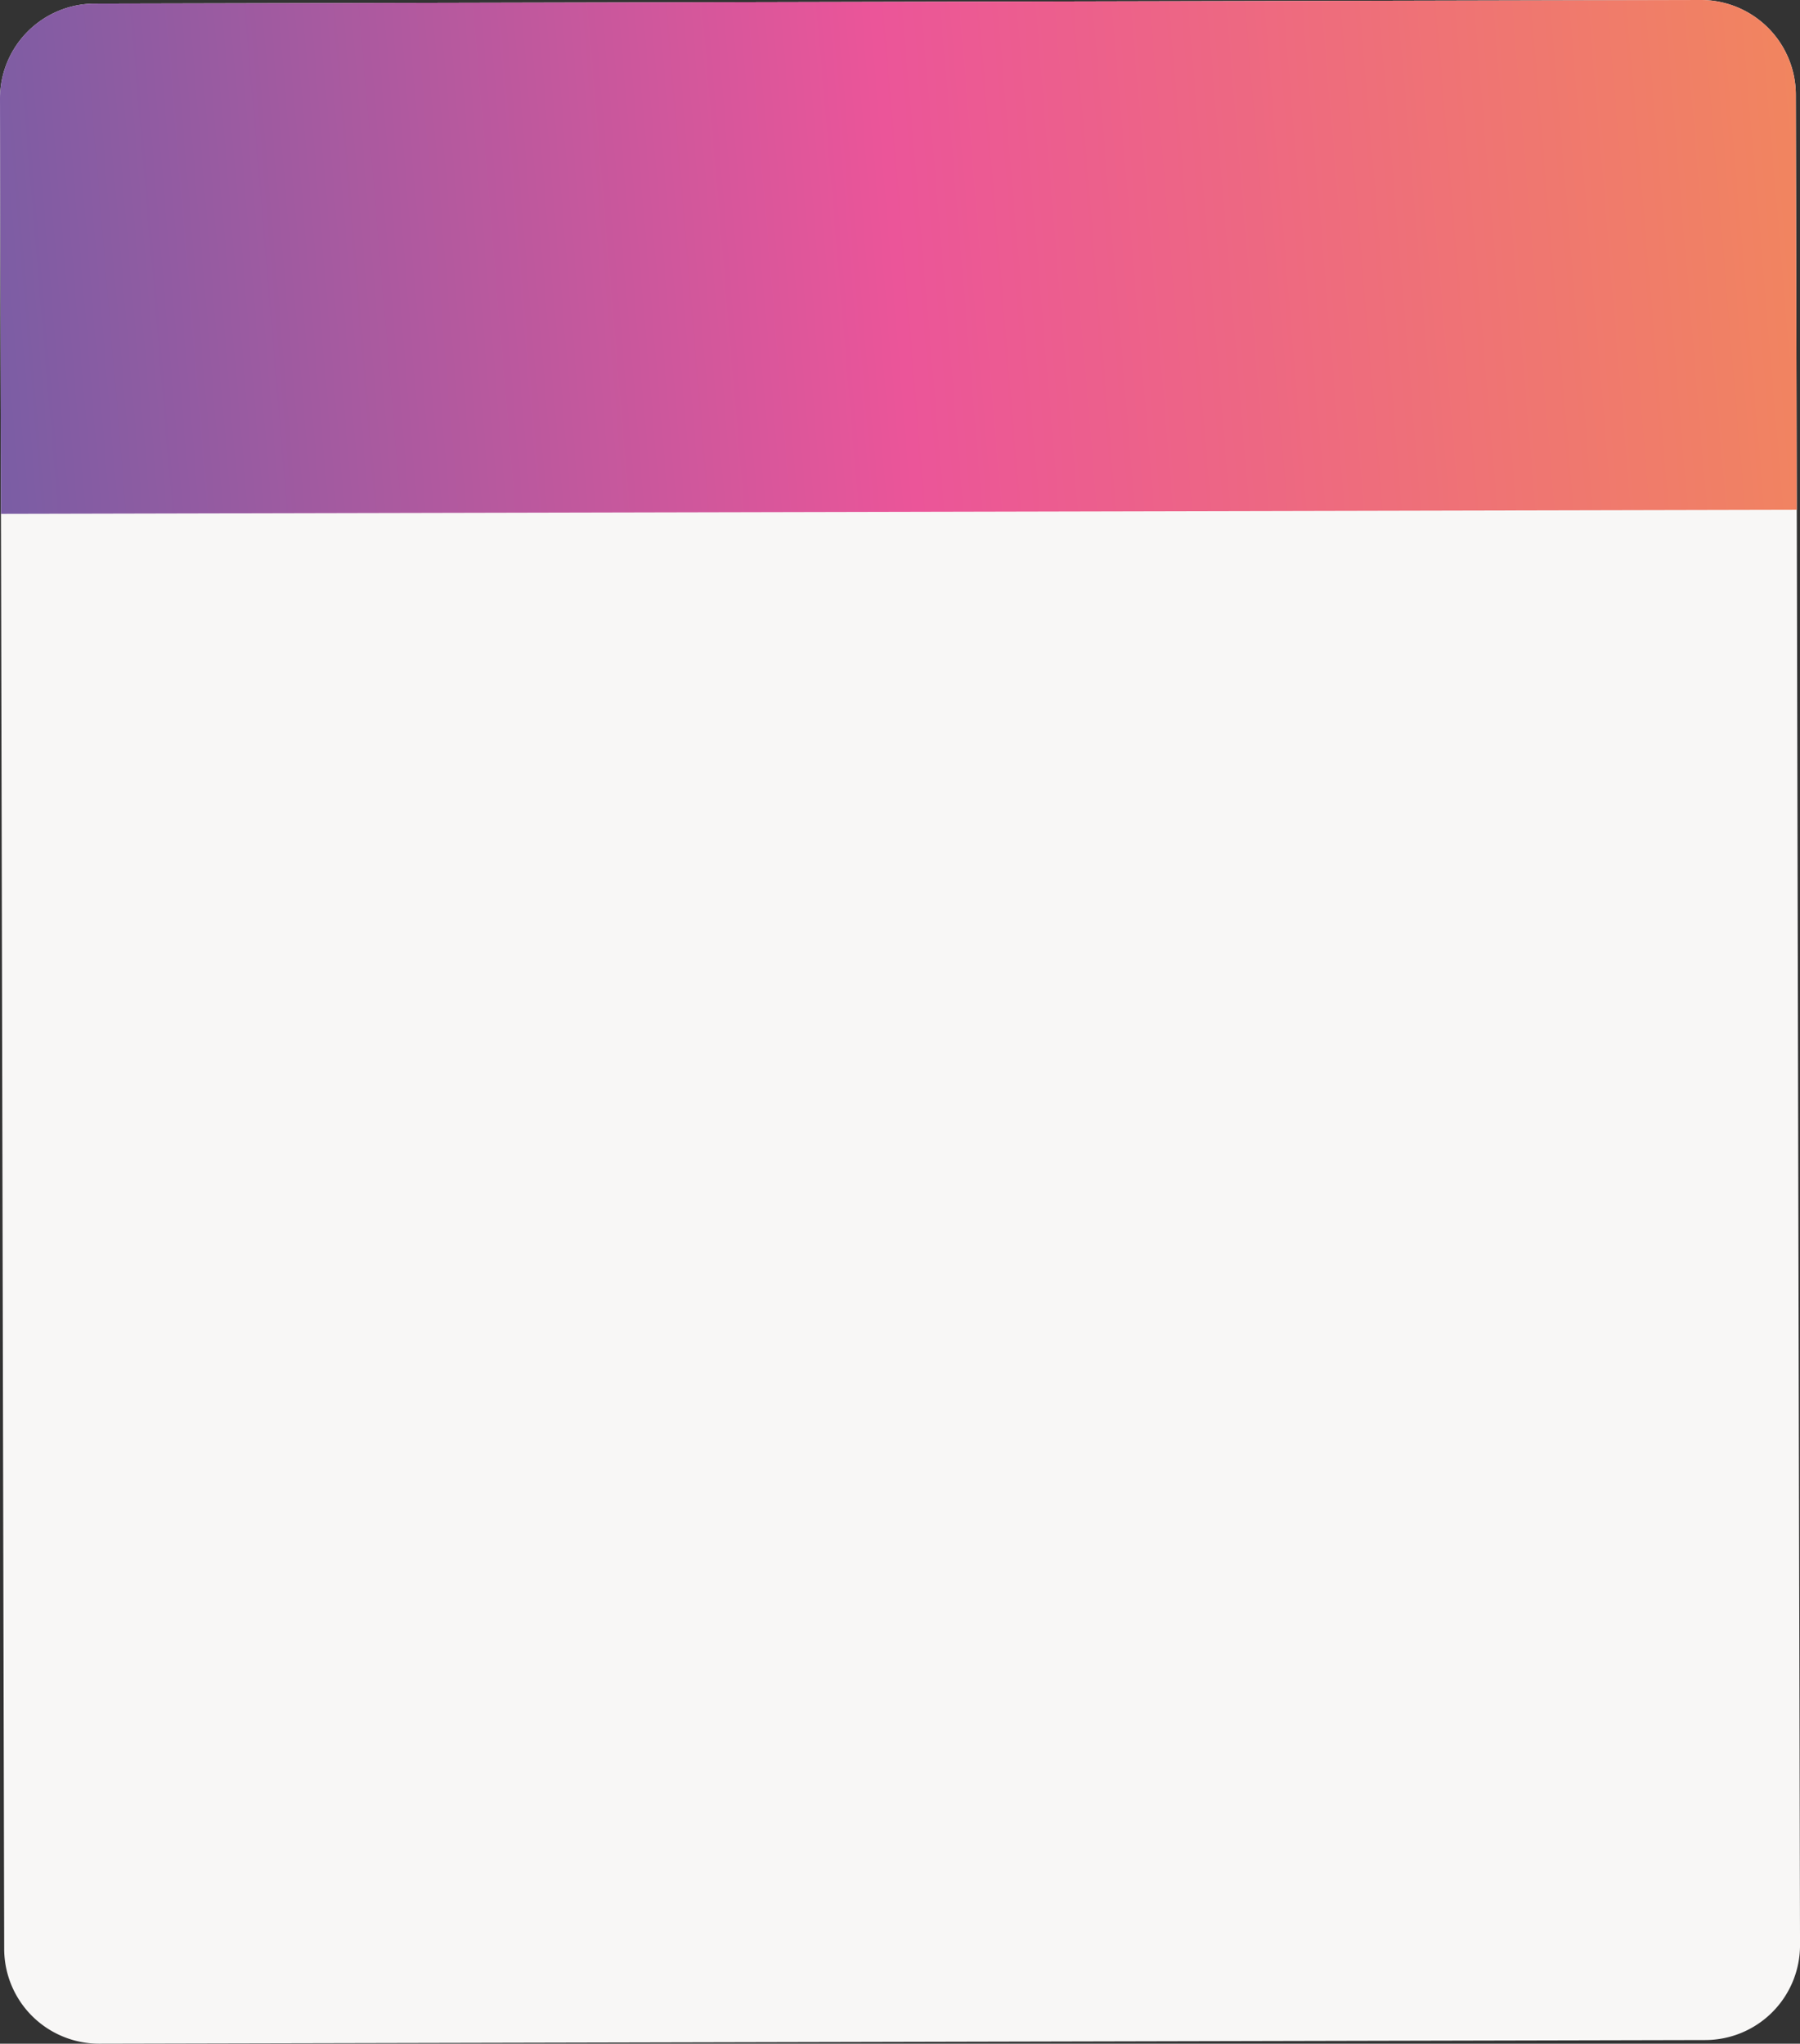
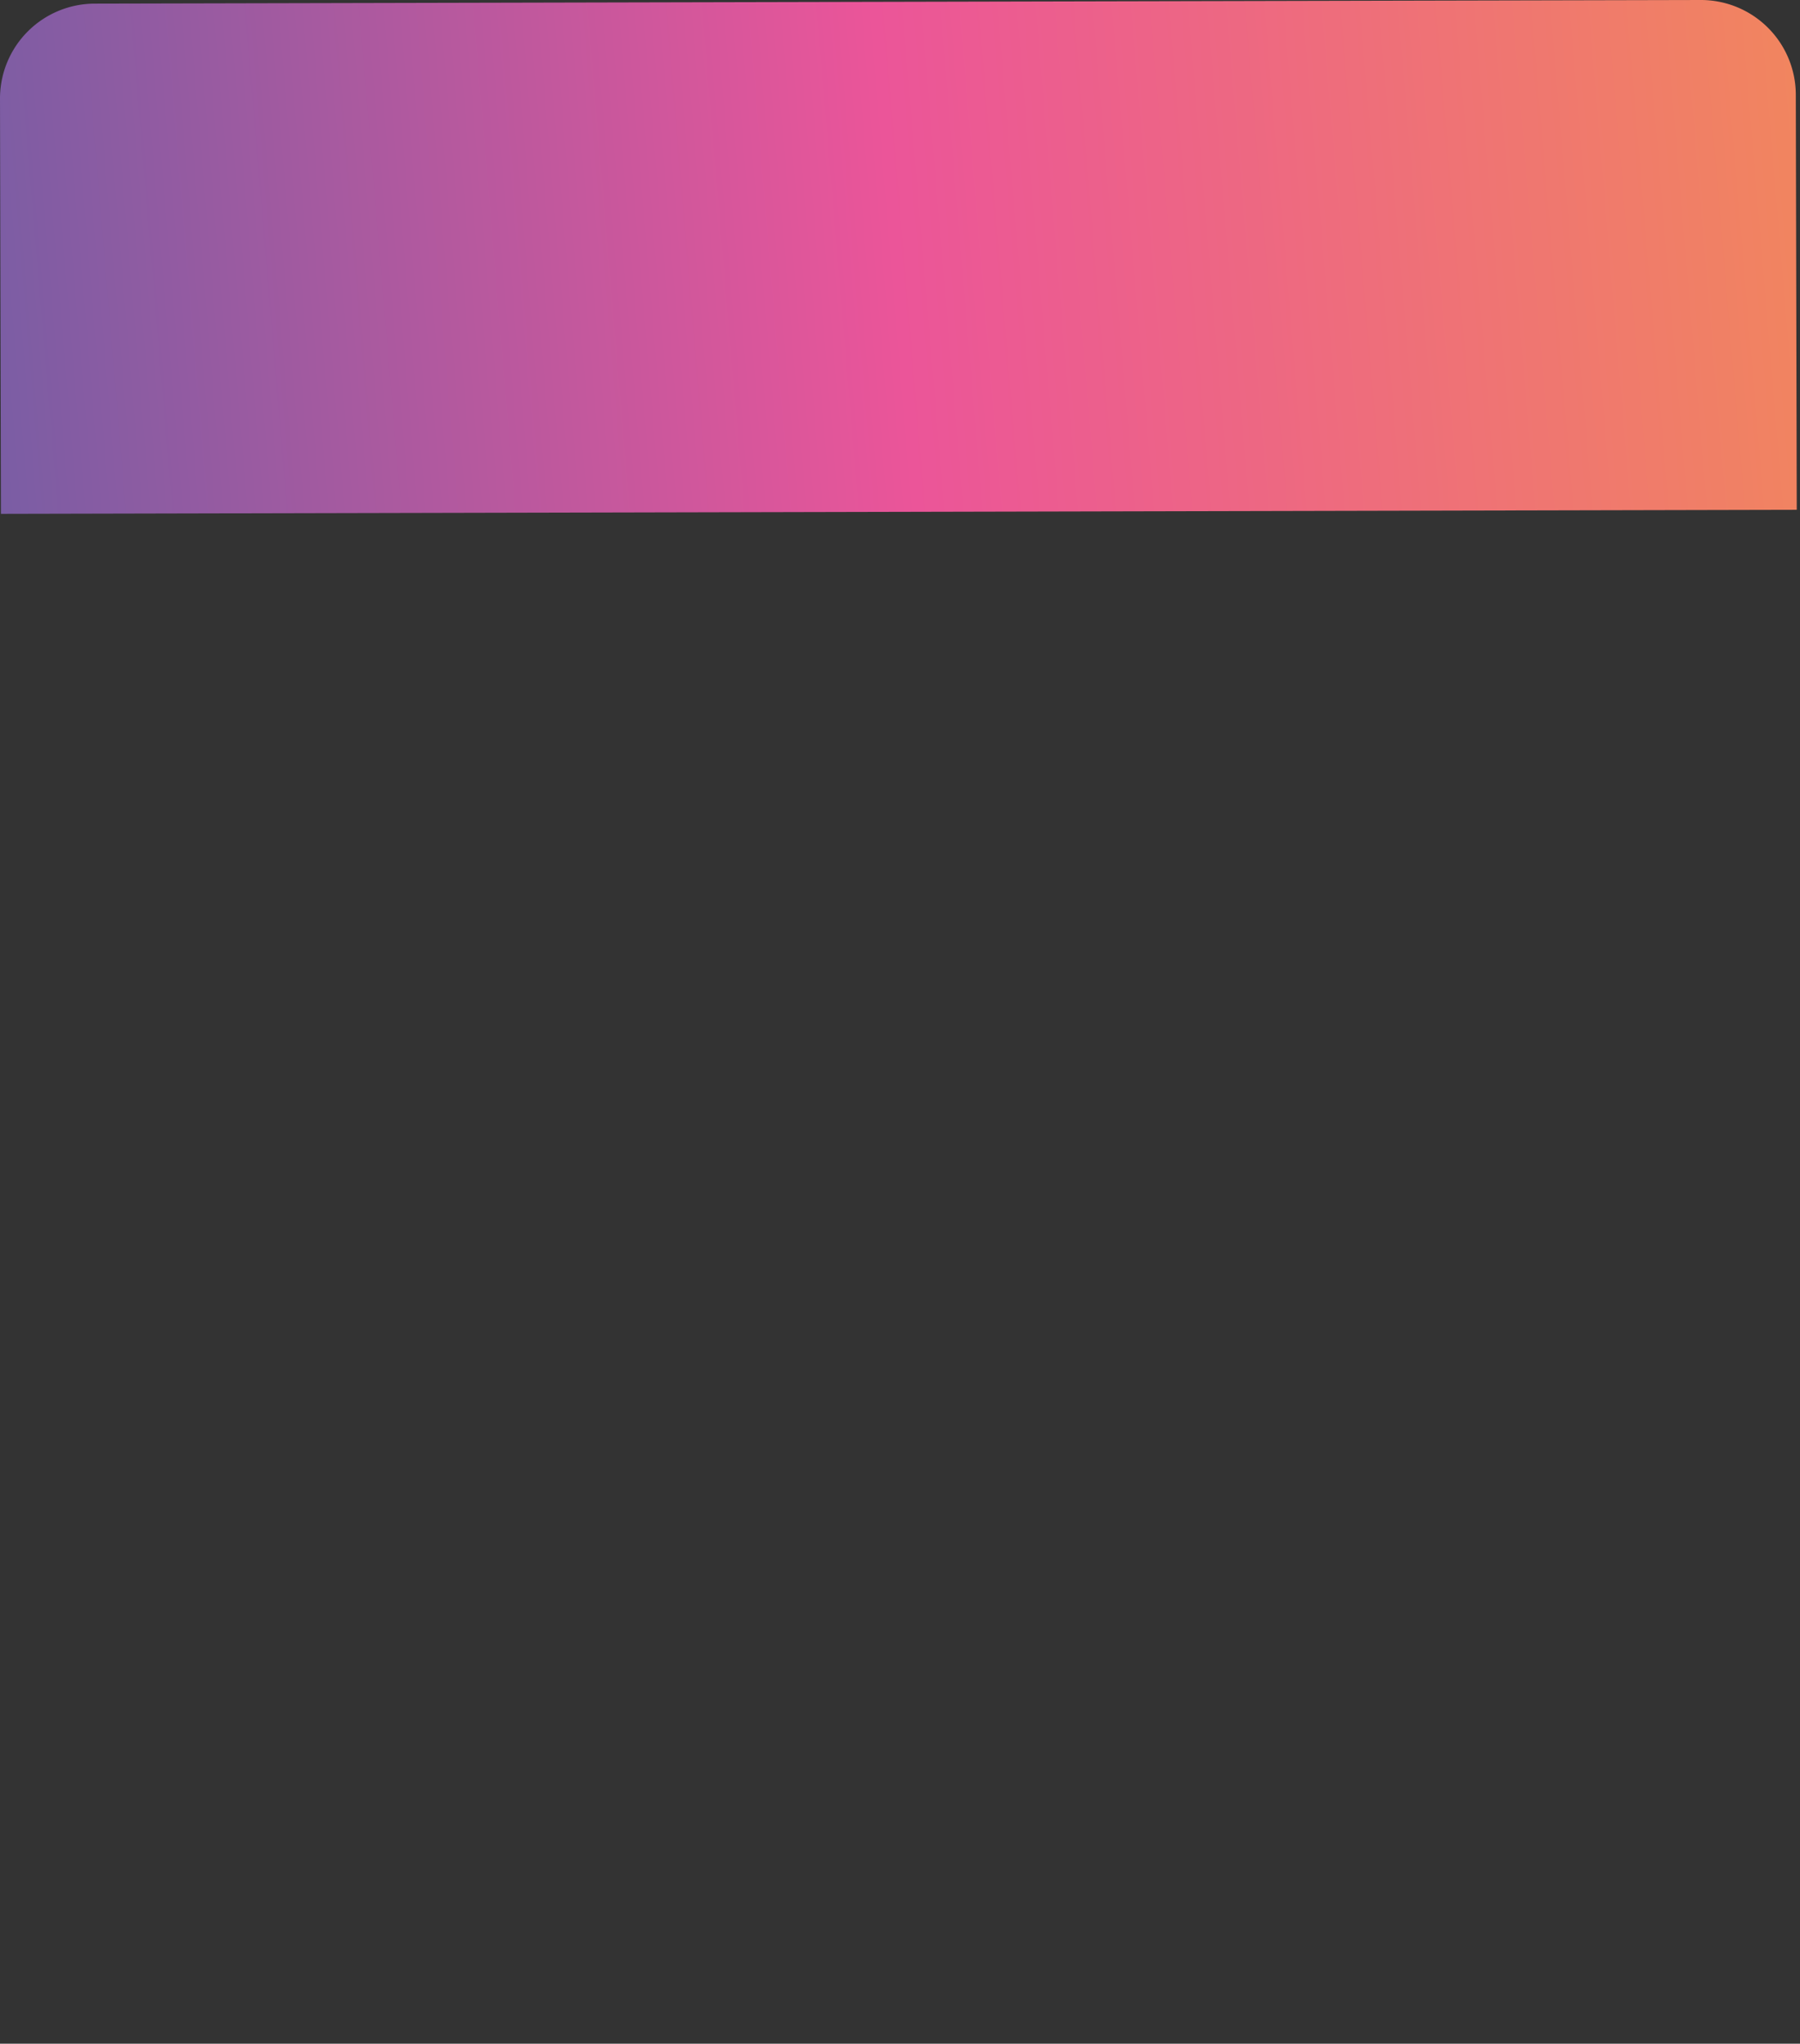
<svg xmlns="http://www.w3.org/2000/svg" viewBox="0 0 758.77 861.53">
  <rect x="0" y="0" width="758.77" height="861.53" fill="#333333" stroke="none" />
  <defs>
    <style>.cls-1{fill:#f8f7f6;}.cls-1,.cls-2{fill-rule:evenodd;}.cls-2{fill:url(#Безымянный_градиент_67);}</style>
    <linearGradient id="Безымянный_градиент_67" x1="19.64" y1="110.89" x2="788.52" y2="110.89" gradientTransform="translate(-34.72 33.26) rotate(-4.8)" gradientUnits="userSpaceOnUse">
      <stop offset="0" stop-color="#7a5da4" />
      <stop offset="0.5" stop-color="#eb5599" />
      <stop offset="1" stop-color="#f1855f" />
    </linearGradient>
  </defs>
  <g id="Слой_2" data-name="Слой 2">
    <g id="Слой_1-2" data-name="Слой 1">
-       <path class="cls-1" d="M716.91,0l-677,1.53A40,40,0,0,0,0,41.62l.4,175,1.37,605a40,40,0,0,0,40.09,39.91l677-1.54a40,40,0,0,0,39.92-40.09l-1.37-605-.4-175A40,40,0,0,0,716.91,0Z" />
      <path class="cls-2" d="M716.91,0l-677,1.53A40,40,0,0,0,0,41.62l.4,175,757-1.71-.4-175A40,40,0,0,0,716.91,0Z" />
    </g>
  </g>
</svg>